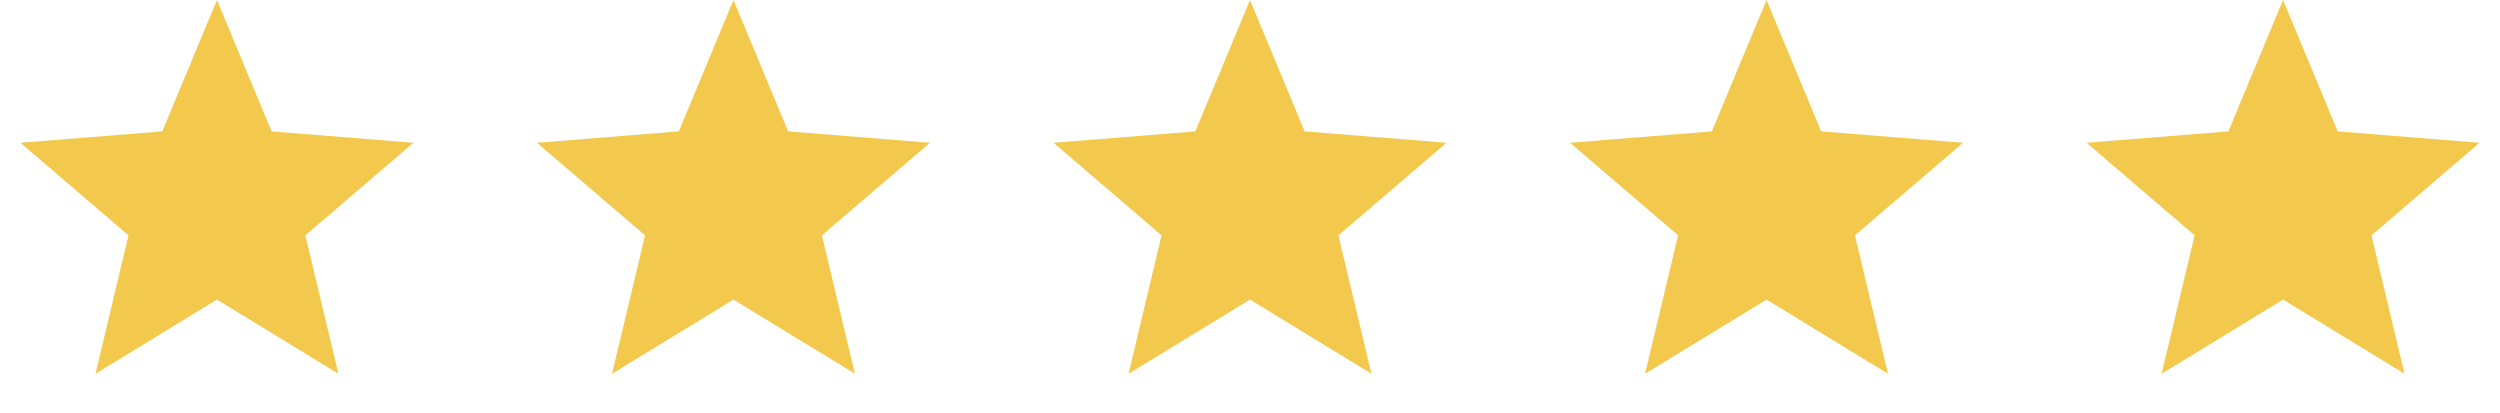
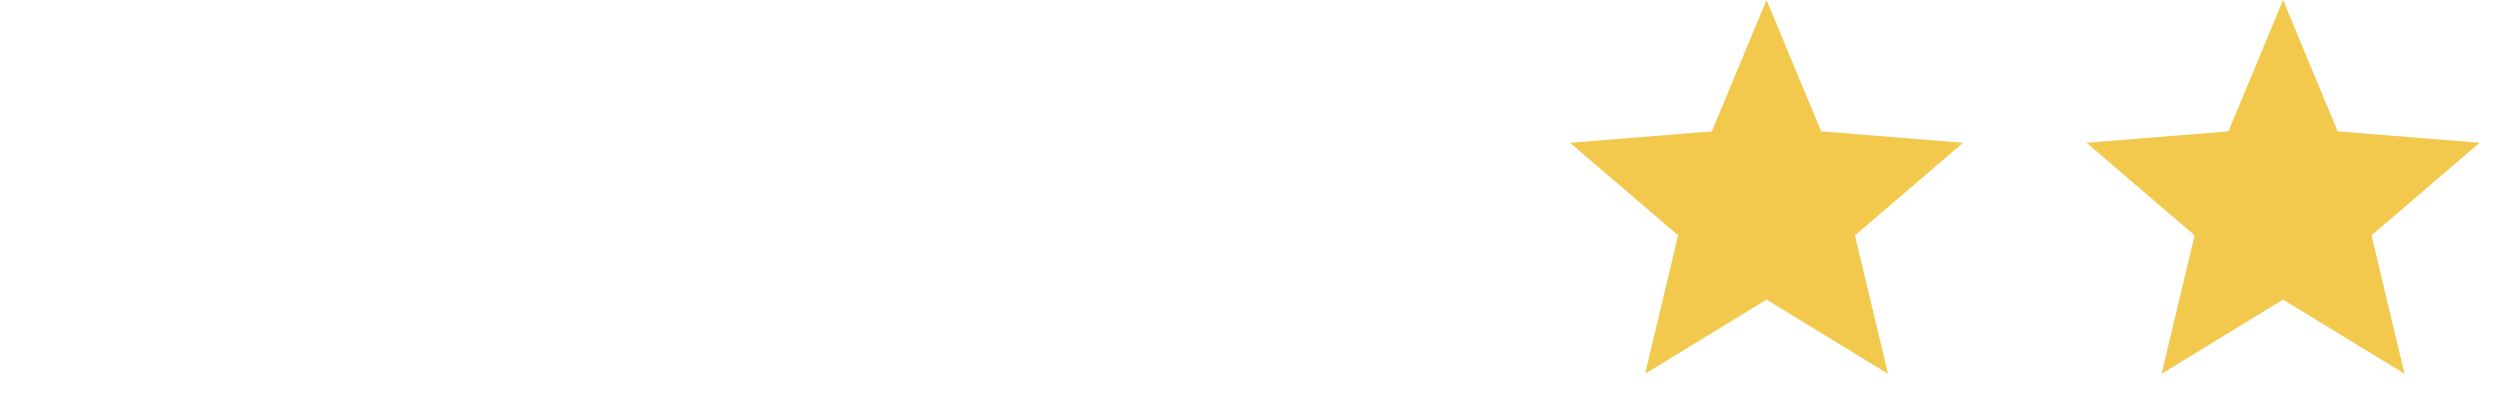
<svg xmlns="http://www.w3.org/2000/svg" width="121" height="20" viewBox="0 0 121 20" fill="none">
-   <path d="M10.5 0L13.145 6.359L20.011 6.91L14.78 11.391L16.378 18.09L10.5 14.5L4.622 18.09L6.22 11.391L0.989 6.91L7.855 6.359L10.5 0Z" fill="#F2C94C" />
-   <path d="M35.5 0L38.145 6.359L45.011 6.91L39.78 11.391L41.378 18.09L35.5 14.5L29.622 18.09L31.22 11.391L25.989 6.91L32.855 6.359L35.5 0Z" fill="#F2C94C" />
-   <path d="M60.5 0L63.145 6.359L70.011 6.91L64.78 11.391L66.378 18.09L60.5 14.5L54.622 18.09L56.22 11.391L50.989 6.91L57.855 6.359L60.5 0Z" fill="#F2C94C" />
  <path d="M85.5 0L88.145 6.359L95.011 6.91L89.78 11.391L91.378 18.09L85.5 14.5L79.622 18.09L81.22 11.391L75.989 6.91L82.855 6.359L85.5 0Z" fill="#F2C94C" />
  <path d="M110.5 0L113.145 6.359L120.011 6.91L114.78 11.391L116.378 18.09L110.5 14.5L104.622 18.09L106.22 11.391L100.989 6.91L107.855 6.359L110.5 0Z" fill="#F2C94C" />
</svg>